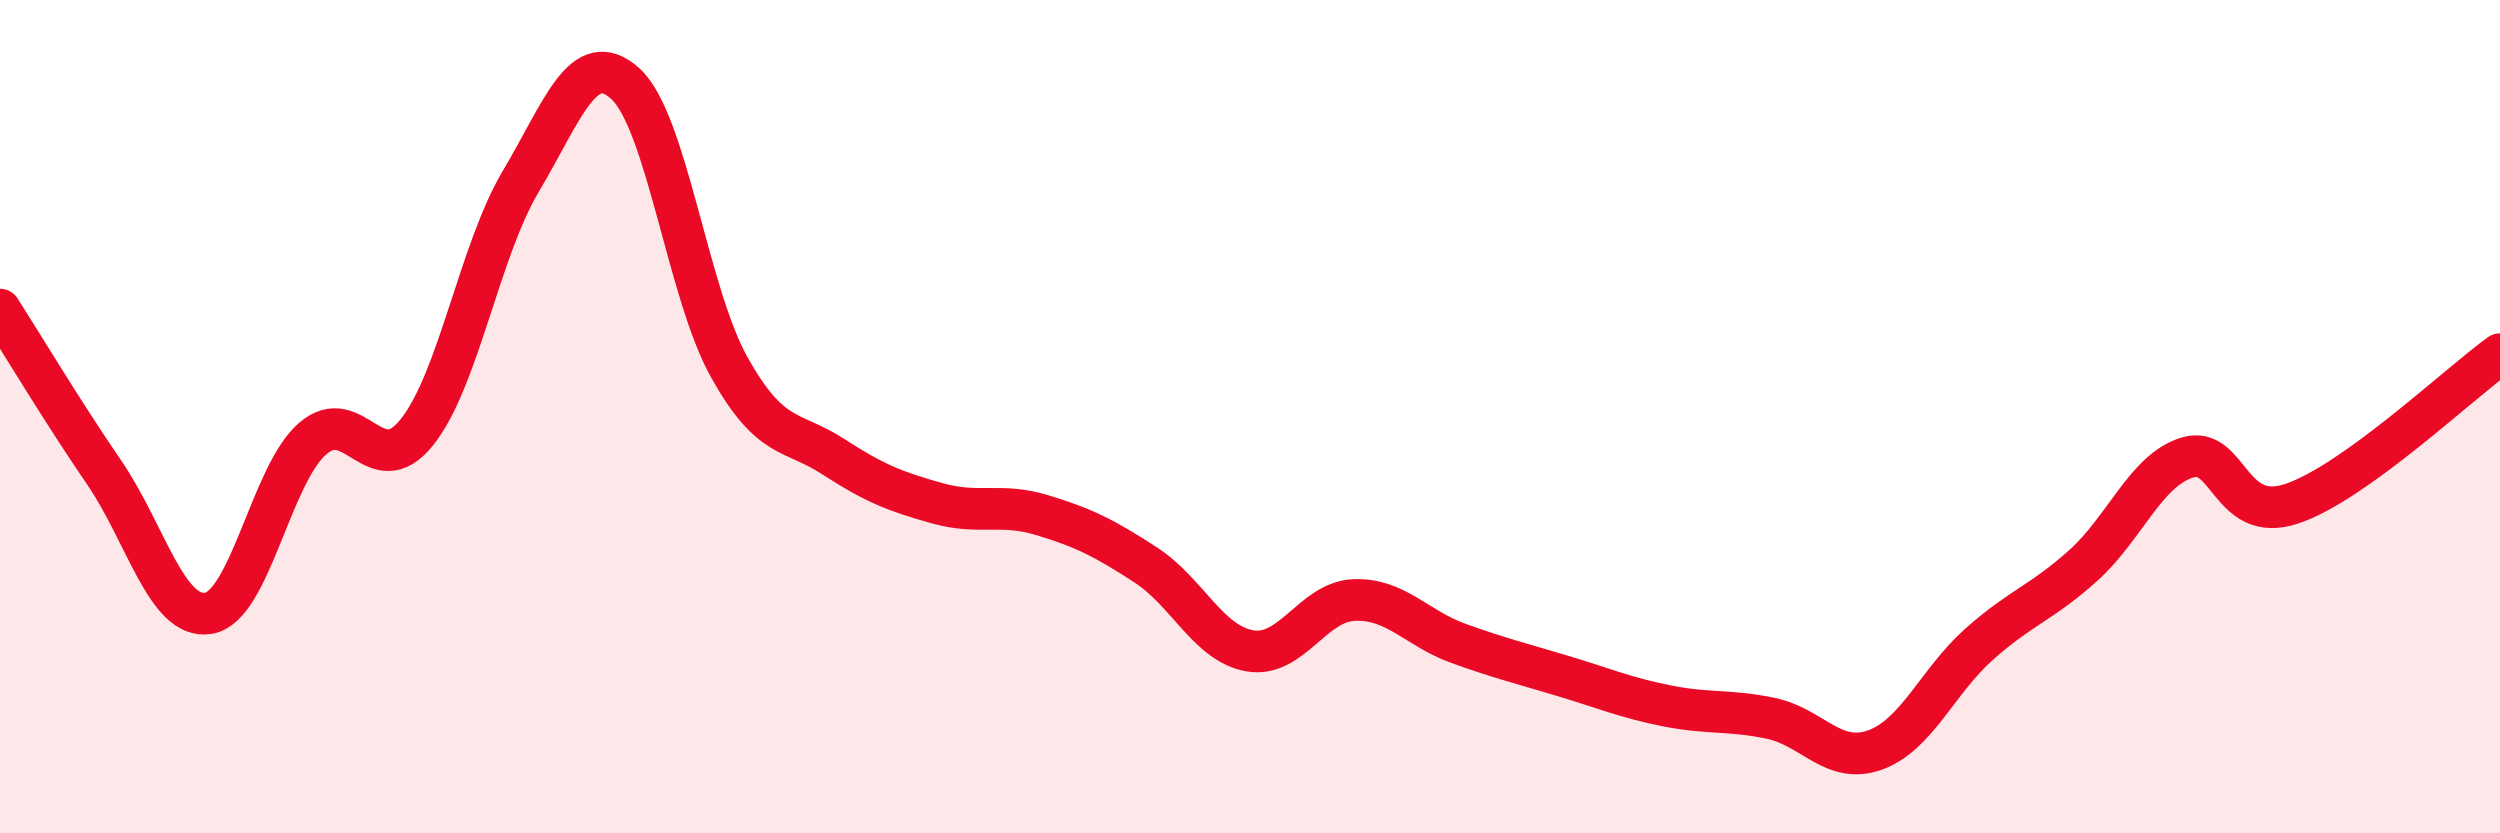
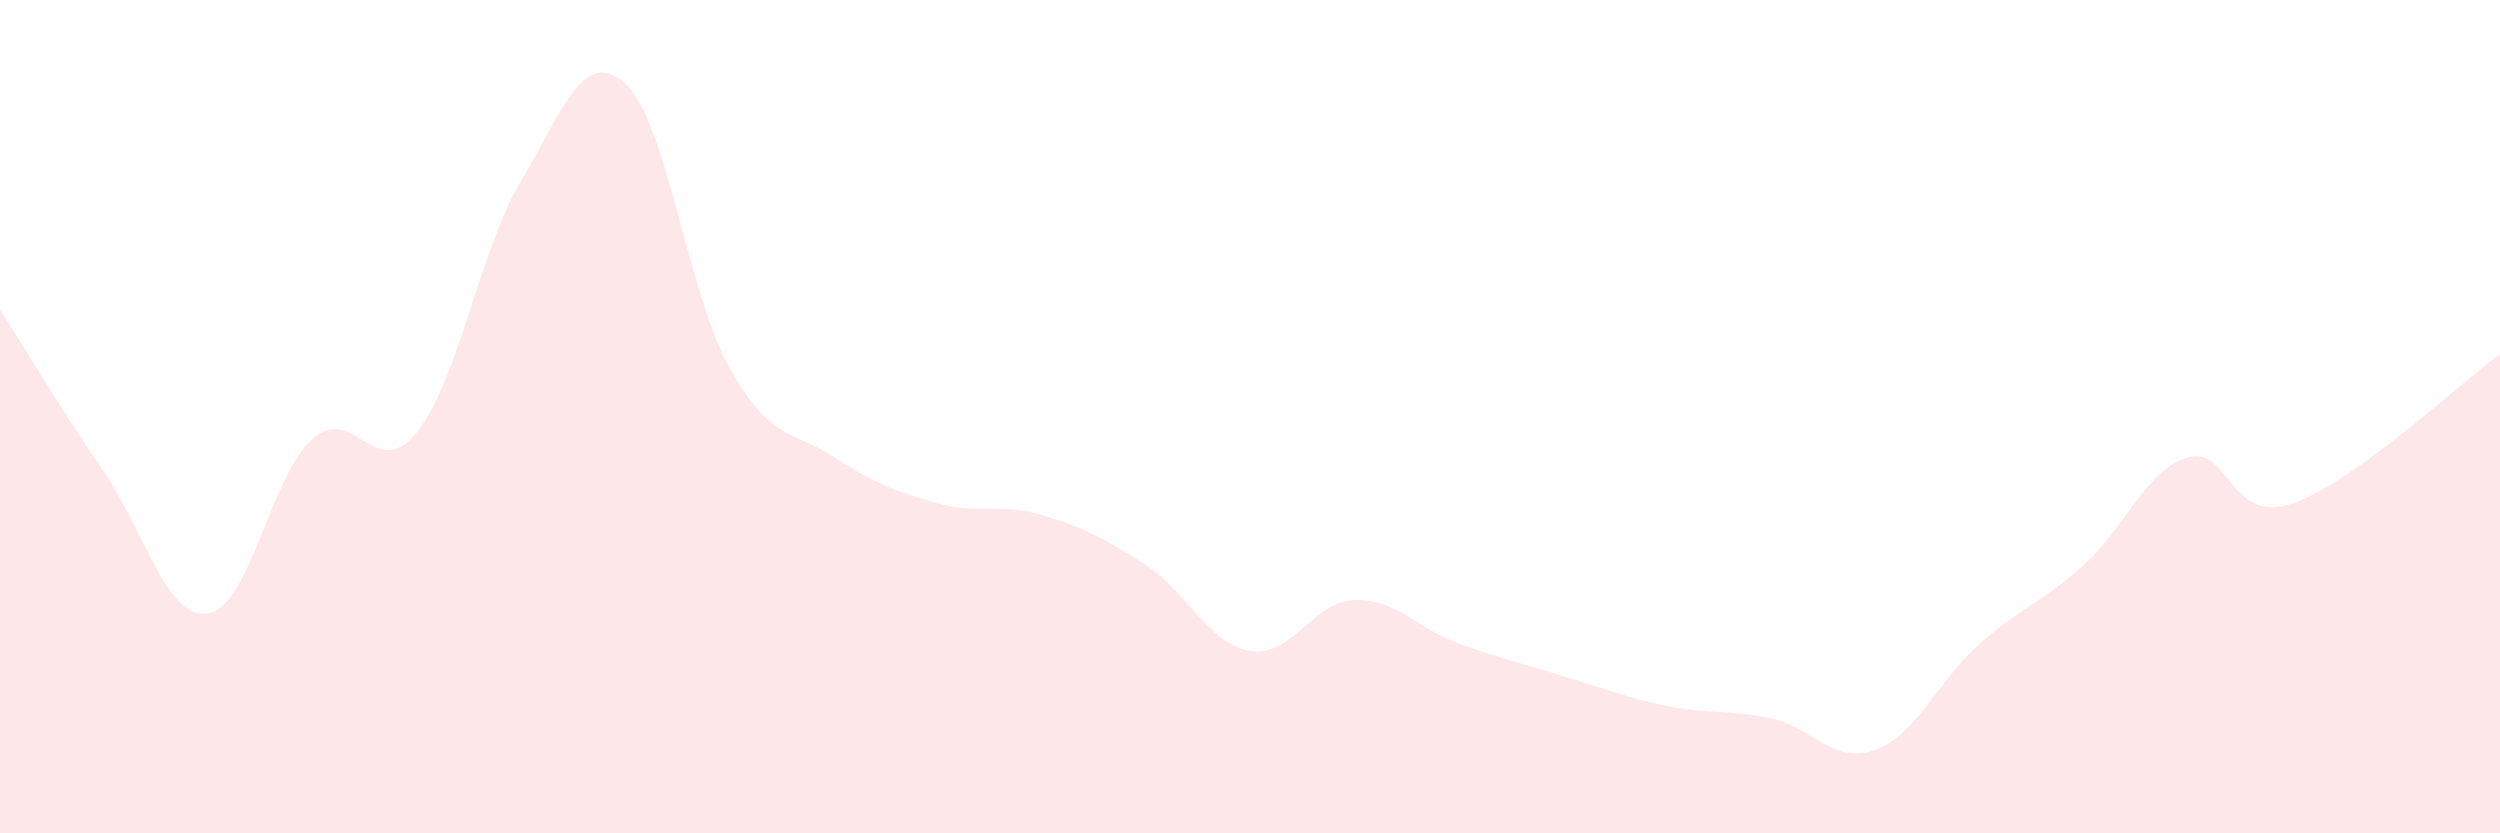
<svg xmlns="http://www.w3.org/2000/svg" width="60" height="20" viewBox="0 0 60 20">
  <path d="M 0,7.43 C 0.5,8.21 1.5,9.88 2.5,11.34 C 3.5,12.8 4,14.88 5,14.72 C 6,14.56 6.5,11.4 7.5,10.53 C 8.5,9.66 9,11.62 10,10.38 C 11,9.14 11.5,6.03 12.5,4.35 C 13.5,2.67 14,1.11 15,2 C 16,2.89 16.5,7.02 17.5,8.81 C 18.5,10.6 19,10.31 20,10.96 C 21,11.61 21.5,11.8 22.5,12.08 C 23.5,12.36 24,12.06 25,12.36 C 26,12.66 26.5,12.91 27.5,13.56 C 28.5,14.21 29,15.45 30,15.62 C 31,15.79 31.5,14.44 32.5,14.4 C 33.5,14.36 34,15.08 35,15.44 C 36,15.8 36.5,15.92 37.5,16.22 C 38.5,16.52 39,16.74 40,16.94 C 41,17.14 41.5,17.03 42.5,17.24 C 43.5,17.45 44,18.36 45,18 C 46,17.64 46.5,16.35 47.5,15.46 C 48.5,14.57 49,14.47 50,13.57 C 51,12.67 51.5,11.28 52.5,10.98 C 53.5,10.68 53.5,12.59 55,12.09 C 56.5,11.59 59,9.22 60,8.5L60 20L0 20Z" fill="#EB0A25" opacity="0.1" stroke-linecap="round" stroke-linejoin="round" />
-   <path d="M 0,7.43 C 0.5,8.21 1.5,9.88 2.5,11.34 C 3.5,12.8 4,14.88 5,14.72 C 6,14.56 6.5,11.4 7.5,10.53 C 8.5,9.66 9,11.62 10,10.38 C 11,9.14 11.5,6.03 12.5,4.35 C 13.5,2.67 14,1.11 15,2 C 16,2.89 16.5,7.02 17.5,8.81 C 18.5,10.6 19,10.31 20,10.96 C 21,11.61 21.5,11.8 22.5,12.08 C 23.5,12.36 24,12.06 25,12.36 C 26,12.66 26.5,12.91 27.5,13.56 C 28.5,14.21 29,15.45 30,15.62 C 31,15.79 31.5,14.44 32.5,14.4 C 33.5,14.36 34,15.08 35,15.44 C 36,15.8 36.5,15.92 37.5,16.22 C 38.5,16.52 39,16.74 40,16.94 C 41,17.14 41.5,17.03 42.5,17.24 C 43.5,17.45 44,18.36 45,18 C 46,17.64 46.5,16.35 47.5,15.46 C 48.5,14.57 49,14.47 50,13.57 C 51,12.67 51.5,11.28 52.5,10.98 C 53.5,10.68 53.5,12.59 55,12.09 C 56.5,11.59 59,9.22 60,8.5" stroke="#EB0A25" stroke-width="1" fill="none" stroke-linecap="round" stroke-linejoin="round" />
</svg>